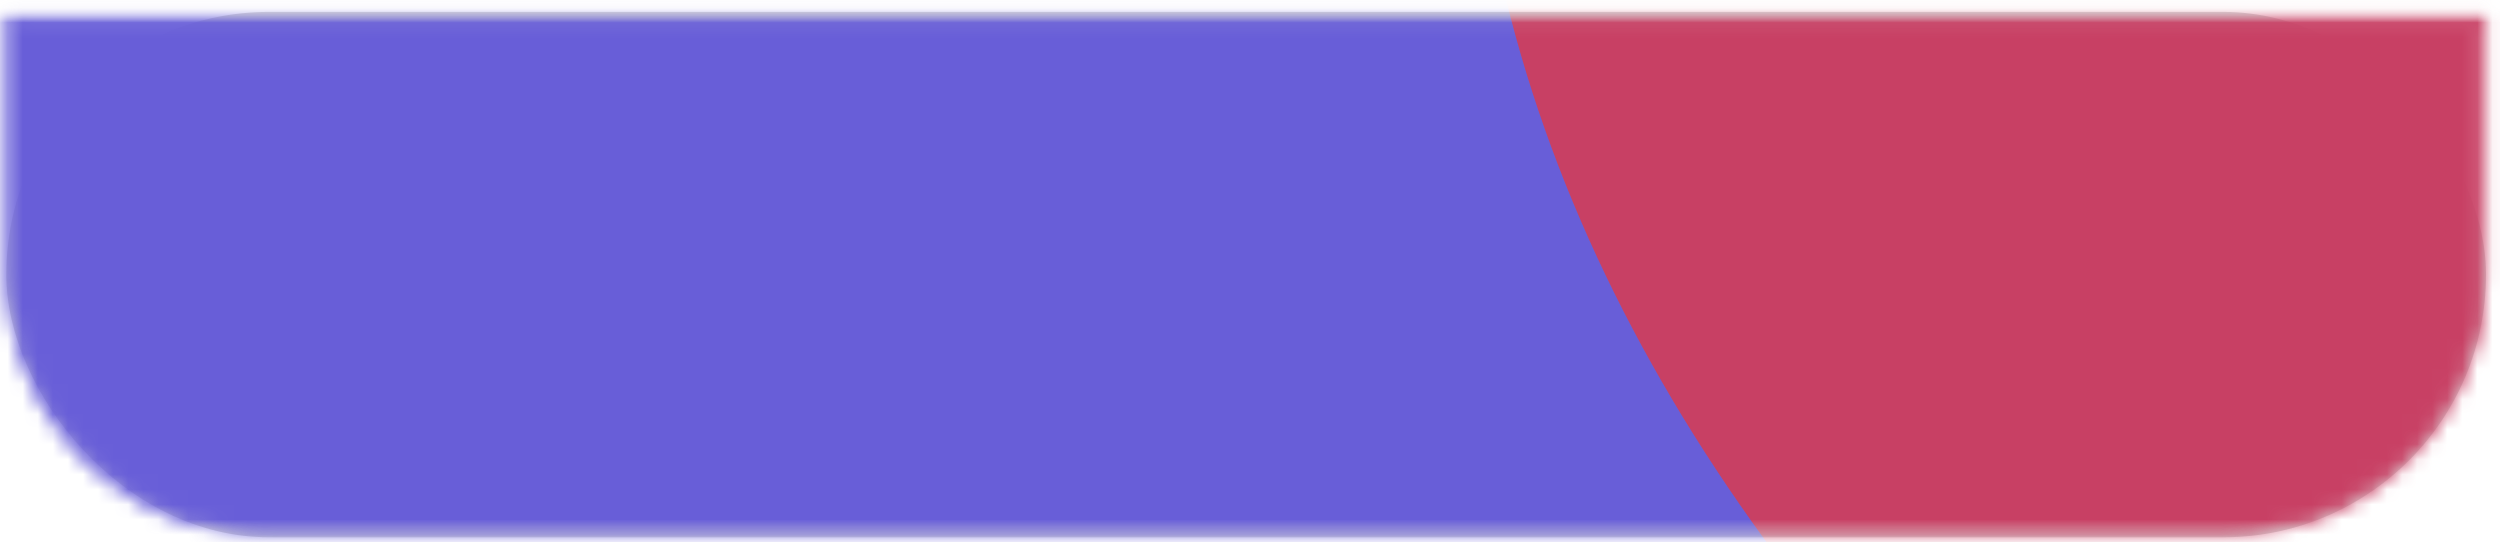
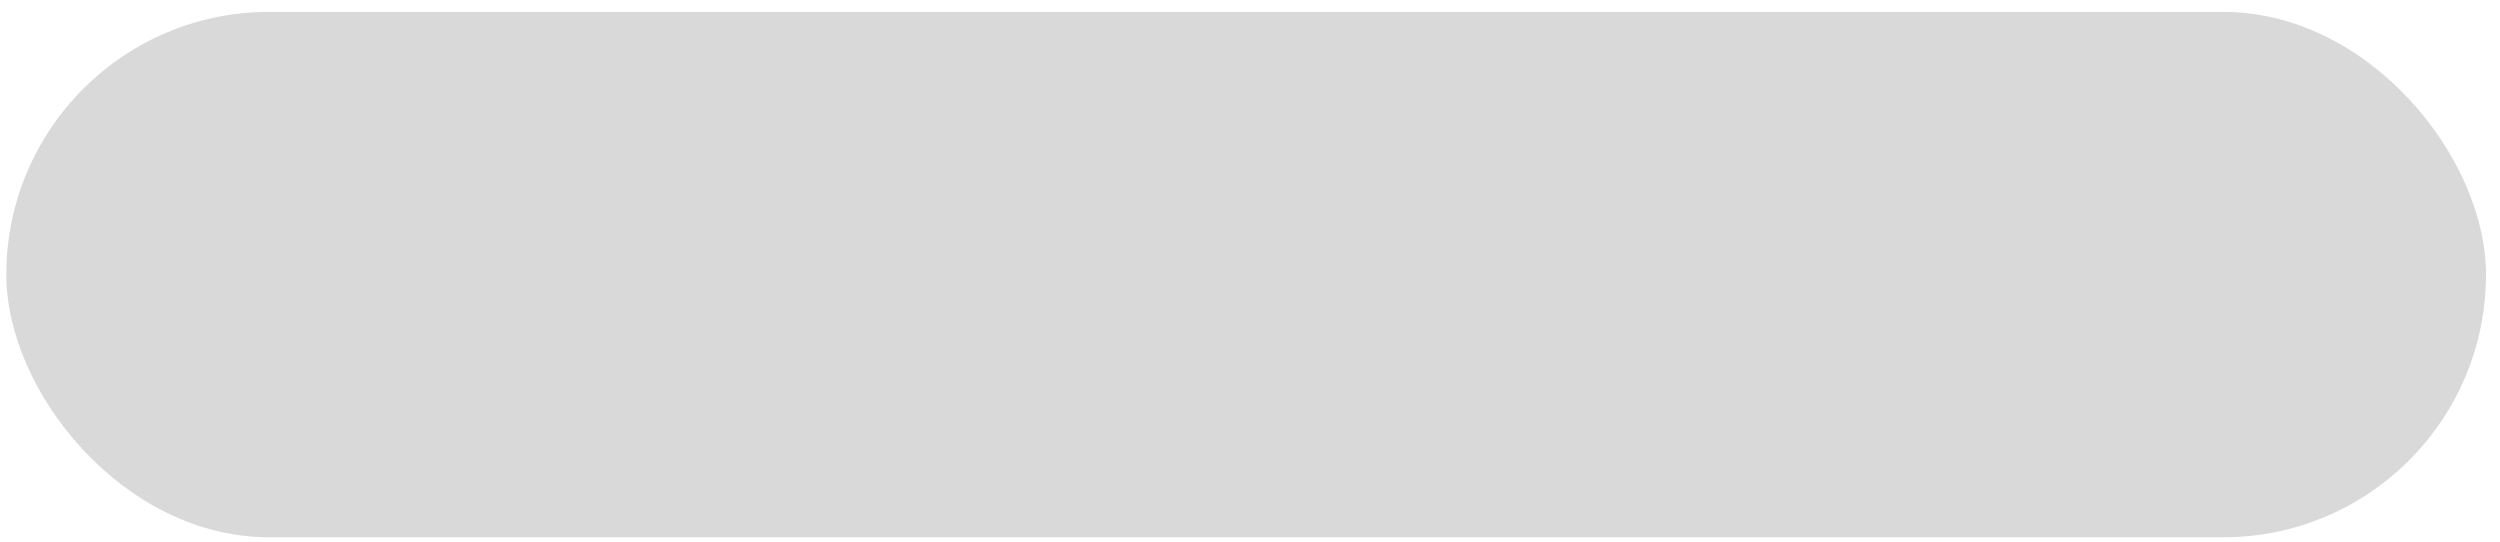
<svg xmlns="http://www.w3.org/2000/svg" width="166" height="36" viewBox="0 0 166 36" fill="none">
  <rect x="0.419" y="0.791" width="164.651" height="34.884" rx="17.442" fill="#D9D9D9" />
  <mask id="mask0_307_122" style="mask-type:alpha" maskUnits="userSpaceOnUse" x="0" y="0" width="166" height="36">
    <path d="M0.768 1.14H164.721V18.233C164.721 27.673 157.068 35.326 147.628 35.326H17.86C8.42 35.326 0.768 27.673 0.768 18.233V1.14Z" fill="white" stroke="black" stroke-width="0.698" />
  </mask>
  <g mask="url(#mask0_307_122)">
    <mask id="mask1_307_122" style="mask-type:alpha" maskUnits="userSpaceOnUse" x="-367" y="0" width="811" height="36">
-       <rect x="-366.558" y="0.791" width="810" height="34.884" rx="17.442" fill="#D9D9D9" />
-     </mask>
+       </mask>
    <g mask="url(#mask1_307_122)">
      <g filter="url(#filter0_f_307_122)">
-         <ellipse cx="280.039" cy="152.888" rx="280.039" ry="152.888" transform="matrix(1 4.76627e-08 1.60351e-07 -1 -353.035 308.729)" fill="#685ED8" />
-       </g>
+         </g>
      <g filter="url(#filter1_f_307_122)">
-         <ellipse cx="280.039" cy="152.888" rx="280.039" ry="152.888" transform="matrix(1 4.76627e-08 1.60351e-07 -1 -632.372 187.667)" fill="#B7B1FF" />
-       </g>
+         </g>
      <g filter="url(#filter2_f_307_122)">
        <ellipse cx="280.039" cy="152.888" rx="280.039" ry="152.888" transform="matrix(1 4.76627e-08 1.60351e-07 -1 -236.526 111.536)" fill="#685ED8" />
      </g>
      <g filter="url(#filter3_f_307_122)">
        <ellipse cx="280.039" cy="152.264" rx="280.039" ry="152.264" transform="matrix(1 4.76627e-08 1.60351e-07 -1 -249.16 -34.488)" fill="#685ED8" />
      </g>
      <g filter="url(#filter4_f_307_122)">
        <ellipse cx="277.934" cy="151.64" rx="277.934" ry="151.64" transform="matrix(1 4.76627e-08 1.60351e-07 -1 97.556 131.504)" fill="#C84064" />
      </g>
      <g filter="url(#filter5_f_307_122)">
        <ellipse cx="277.934" cy="151.64" rx="277.934" ry="151.64" transform="matrix(1 4.76627e-08 1.60351e-07 -1 134.051 -41.976)" fill="#C84064" />
      </g>
      <g filter="url(#filter6_f_307_122)">
-         <ellipse cx="204.941" cy="111.702" rx="204.941" ry="111.702" transform="matrix(1 4.76627e-08 1.60351e-07 -1 -14.741 288.76)" fill="#AEABF0" />
-       </g>
+         </g>
    </g>
  </g>
  <defs>
    <filter id="filter0_f_307_122" x="-457.686" y="-101.697" width="769.381" height="515.078" filterUnits="userSpaceOnUse" color-interpolation-filters="sRGB">
      <feFlood flood-opacity="0" result="BackgroundImageFix" />
      <feBlend mode="normal" in="SourceGraphic" in2="BackgroundImageFix" result="shape" />
      <feGaussianBlur stdDeviation="52.326" result="effect1_foregroundBlur_307_122" />
    </filter>
    <filter id="filter1_f_307_122" x="-737.023" y="-222.76" width="769.381" height="515.078" filterUnits="userSpaceOnUse" color-interpolation-filters="sRGB">
      <feFlood flood-opacity="0" result="BackgroundImageFix" />
      <feBlend mode="normal" in="SourceGraphic" in2="BackgroundImageFix" result="shape" />
      <feGaussianBlur stdDeviation="52.326" result="effect1_foregroundBlur_307_122" />
    </filter>
    <filter id="filter2_f_307_122" x="-341.177" y="-298.891" width="769.381" height="515.078" filterUnits="userSpaceOnUse" color-interpolation-filters="sRGB">
      <feFlood flood-opacity="0" result="BackgroundImageFix" />
      <feBlend mode="normal" in="SourceGraphic" in2="BackgroundImageFix" result="shape" />
      <feGaussianBlur stdDeviation="52.326" result="effect1_foregroundBlur_307_122" />
    </filter>
    <filter id="filter3_f_307_122" x="-353.811" y="-443.667" width="769.381" height="513.83" filterUnits="userSpaceOnUse" color-interpolation-filters="sRGB">
      <feFlood flood-opacity="0" result="BackgroundImageFix" />
      <feBlend mode="normal" in="SourceGraphic" in2="BackgroundImageFix" result="shape" />
      <feGaussianBlur stdDeviation="52.326" result="effect1_foregroundBlur_307_122" />
    </filter>
    <filter id="filter4_f_307_122" x="-7.095" y="-276.426" width="765.17" height="512.582" filterUnits="userSpaceOnUse" color-interpolation-filters="sRGB">
      <feFlood flood-opacity="0" result="BackgroundImageFix" />
      <feBlend mode="normal" in="SourceGraphic" in2="BackgroundImageFix" result="shape" />
      <feGaussianBlur stdDeviation="52.326" result="effect1_foregroundBlur_307_122" />
    </filter>
    <filter id="filter5_f_307_122" x="29.4" y="-449.907" width="765.17" height="512.582" filterUnits="userSpaceOnUse" color-interpolation-filters="sRGB">
      <feFlood flood-opacity="0" result="BackgroundImageFix" />
      <feBlend mode="normal" in="SourceGraphic" in2="BackgroundImageFix" result="shape" />
      <feGaussianBlur stdDeviation="52.326" result="effect1_foregroundBlur_307_122" />
    </filter>
    <filter id="filter6_f_307_122" x="-119.392" y="-39.294" width="619.185" height="432.706" filterUnits="userSpaceOnUse" color-interpolation-filters="sRGB">
      <feFlood flood-opacity="0" result="BackgroundImageFix" />
      <feBlend mode="normal" in="SourceGraphic" in2="BackgroundImageFix" result="shape" />
      <feGaussianBlur stdDeviation="52.326" result="effect1_foregroundBlur_307_122" />
    </filter>
  </defs>
</svg>